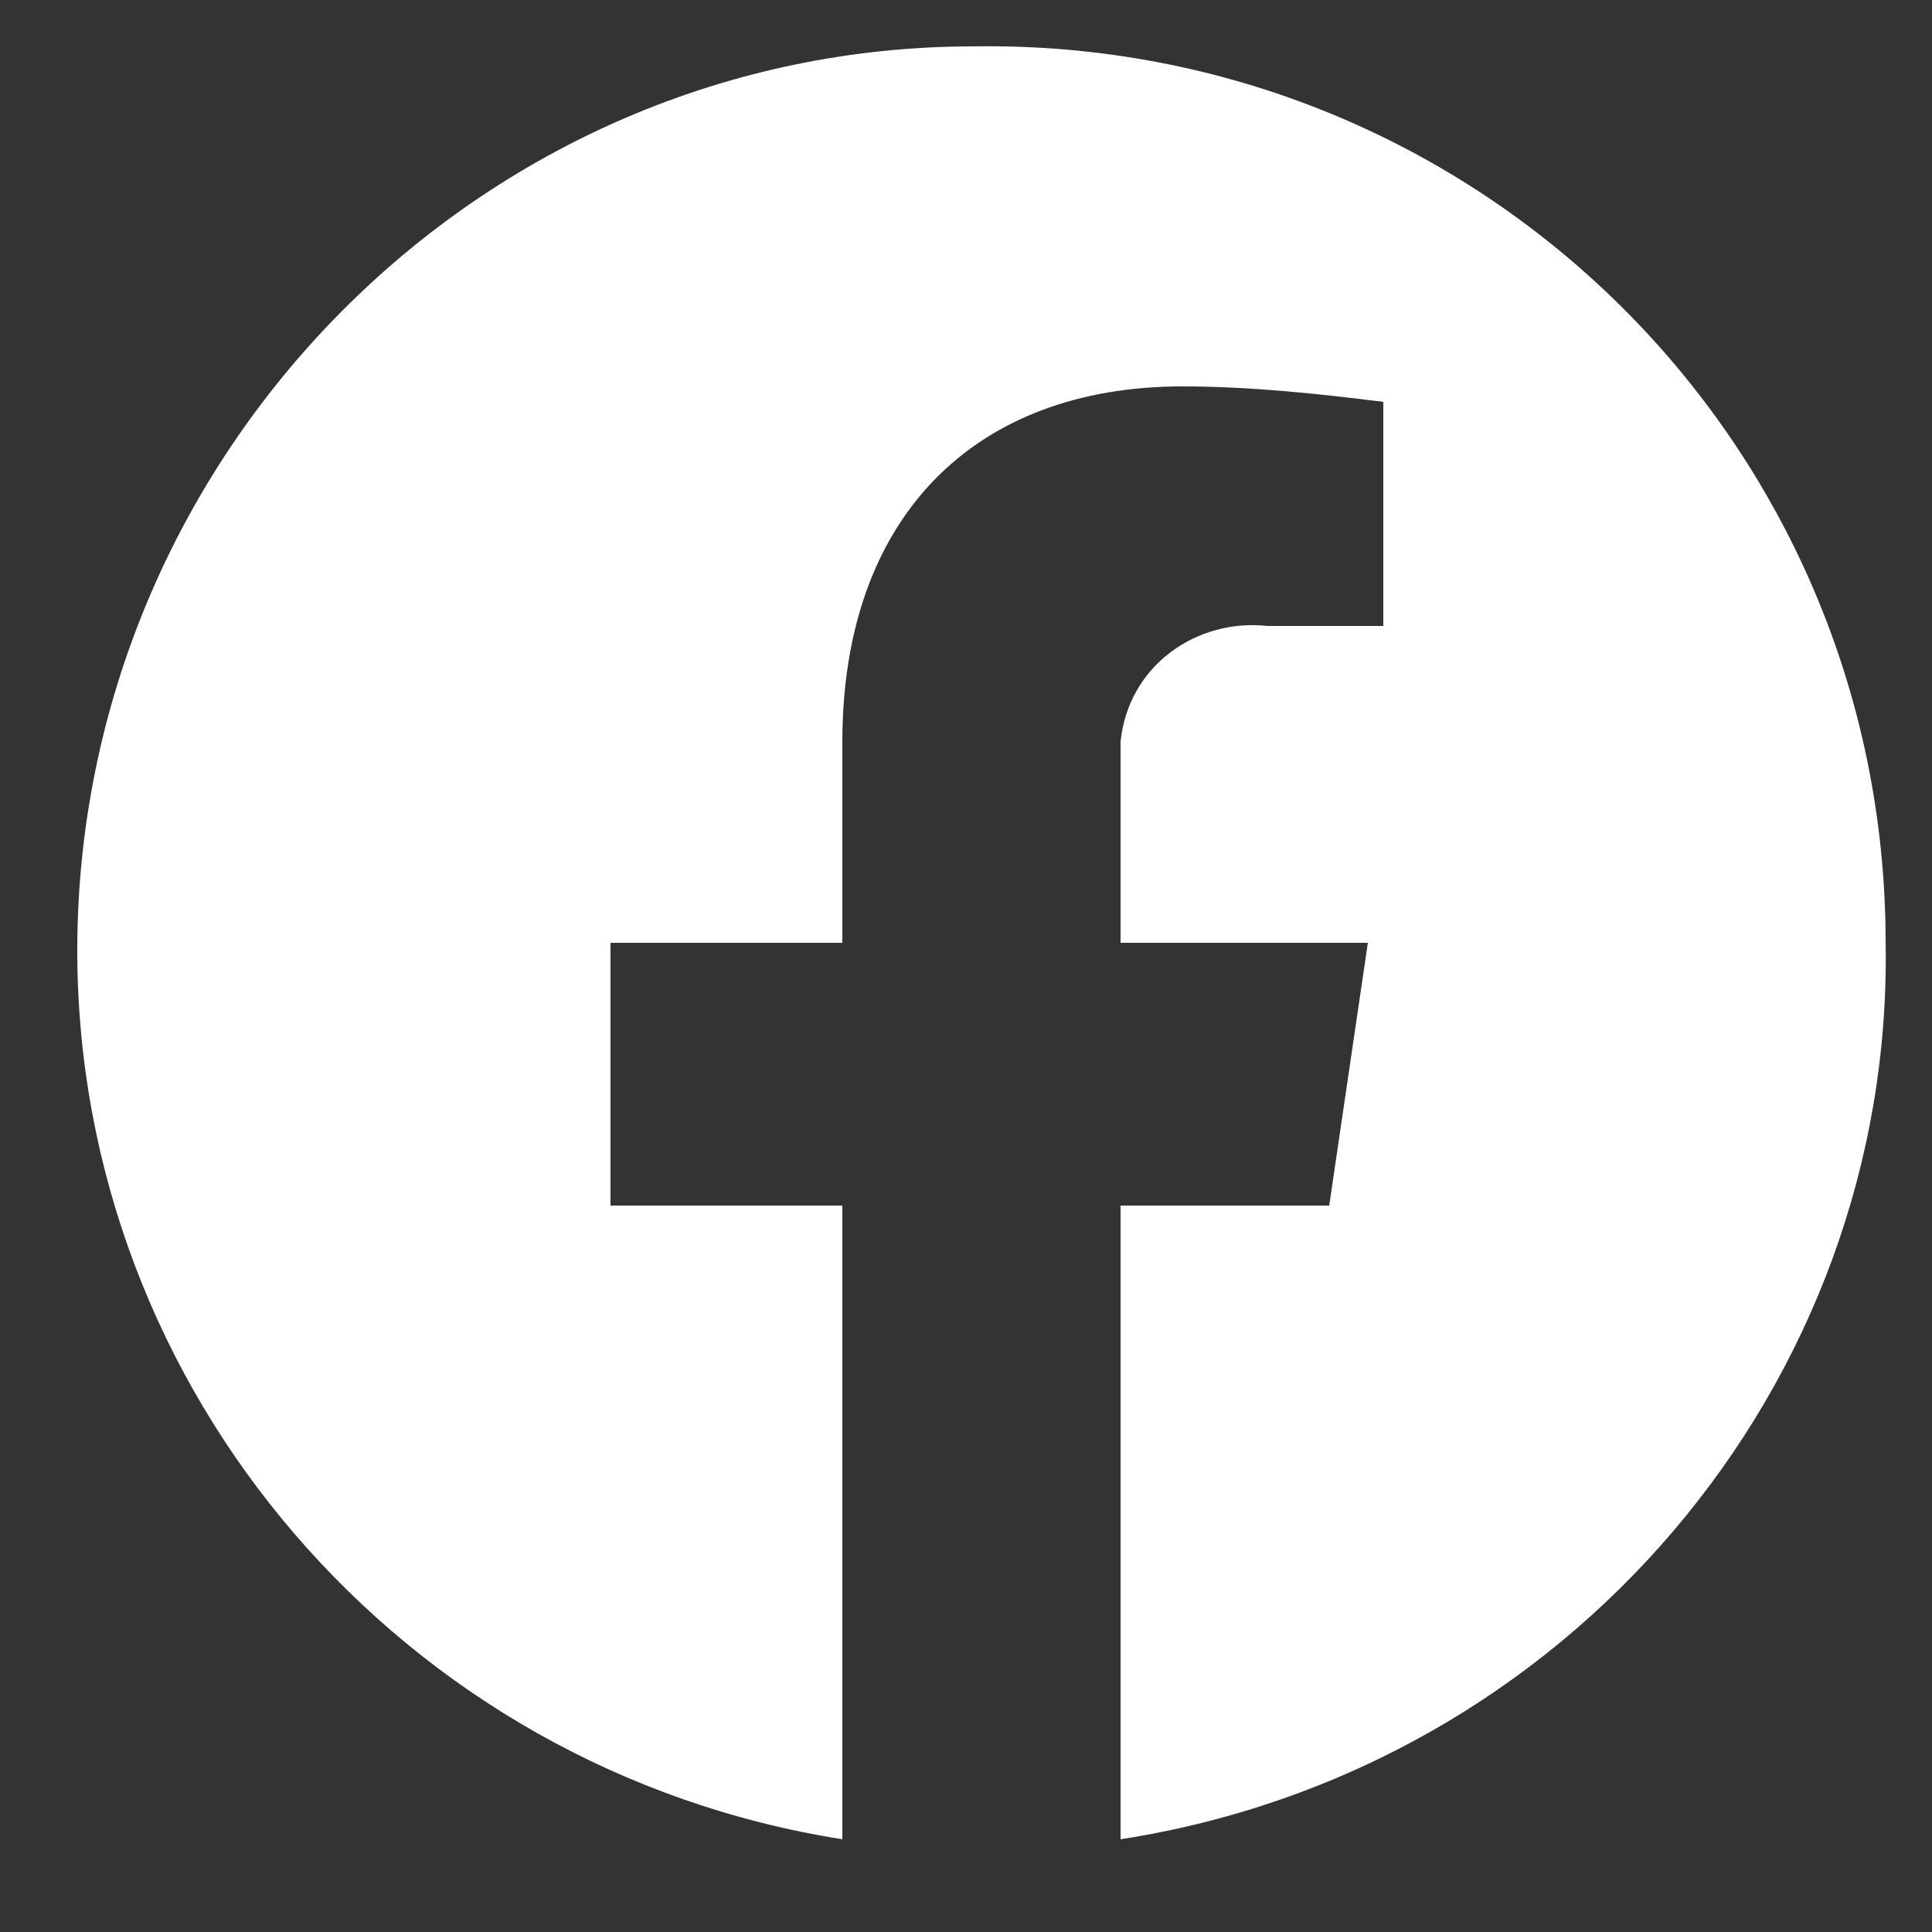
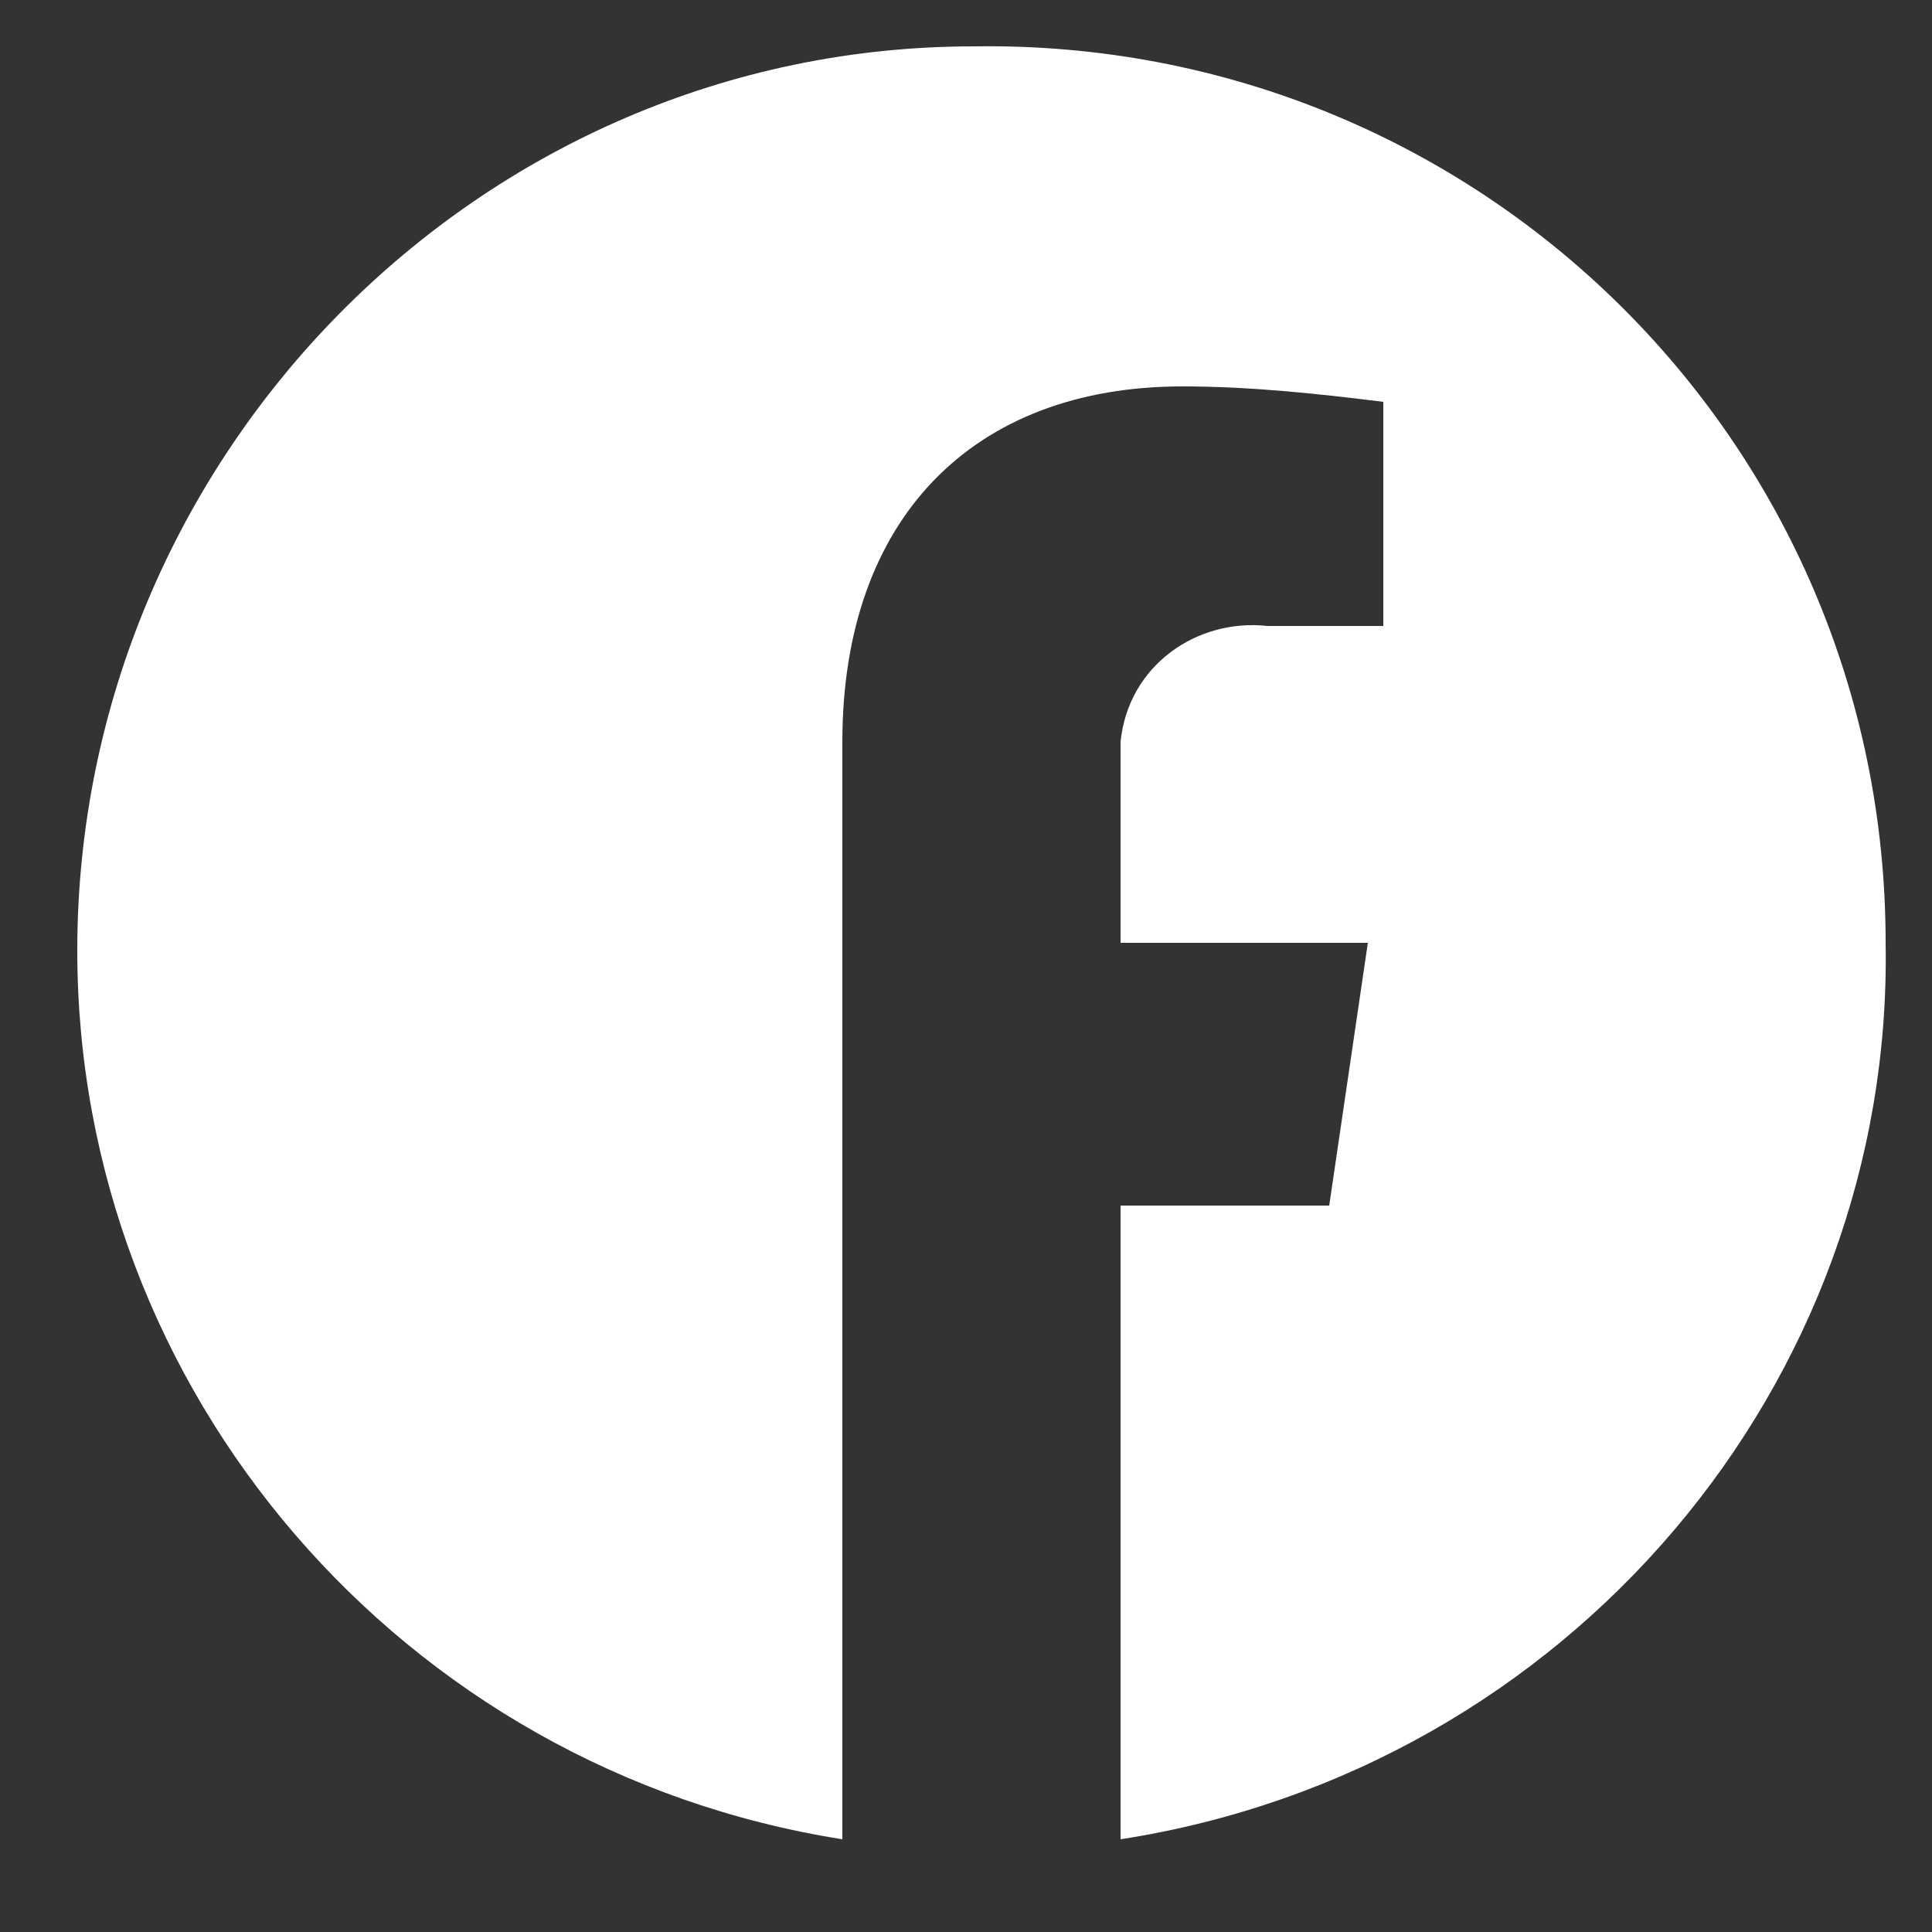
<svg xmlns="http://www.w3.org/2000/svg" version="1.1" id="Vrstva_1" x="0px" y="0px" viewBox="0 0 25 25" style="enable-background:new 0 0 25 25;" xml:space="preserve">
  <rect x="0" y="0" width="25" height="25" fill="#333333" stroke="none" />
  <style type="text/css">
	.st0{fill:#FFFFFF;}
</style>
  <g id="Group">
-     <path id="Vector" class="st0" d="M24.4,12.2c0-6.5-5.3-11.7-11.8-11.6C6.2,0.6,1,5.9,1,12.3c0,5.7,4.2,10.6,9.9,11.5v-8.2h-3v-3.4   h3V9.6c0-2.9,1.7-4.6,4.4-4.6c0.9,0,1.8,0.1,2.6,0.2v2.9h-1.5c-0.9-0.1-1.8,0.5-1.9,1.5c0,0.1,0,0.2,0,0.4v2.2h3.2l-0.5,3.4h-2.7   v8.2C20.3,22.9,24.5,17.9,24.4,12.2z" />
+     <path id="Vector" class="st0" d="M24.4,12.2c0-6.5-5.3-11.7-11.8-11.6C6.2,0.6,1,5.9,1,12.3c0,5.7,4.2,10.6,9.9,11.5v-8.2h-3h3V9.6c0-2.9,1.7-4.6,4.4-4.6c0.9,0,1.8,0.1,2.6,0.2v2.9h-1.5c-0.9-0.1-1.8,0.5-1.9,1.5c0,0.1,0,0.2,0,0.4v2.2h3.2l-0.5,3.4h-2.7   v8.2C20.3,22.9,24.5,17.9,24.4,12.2z" />
  </g>
</svg>